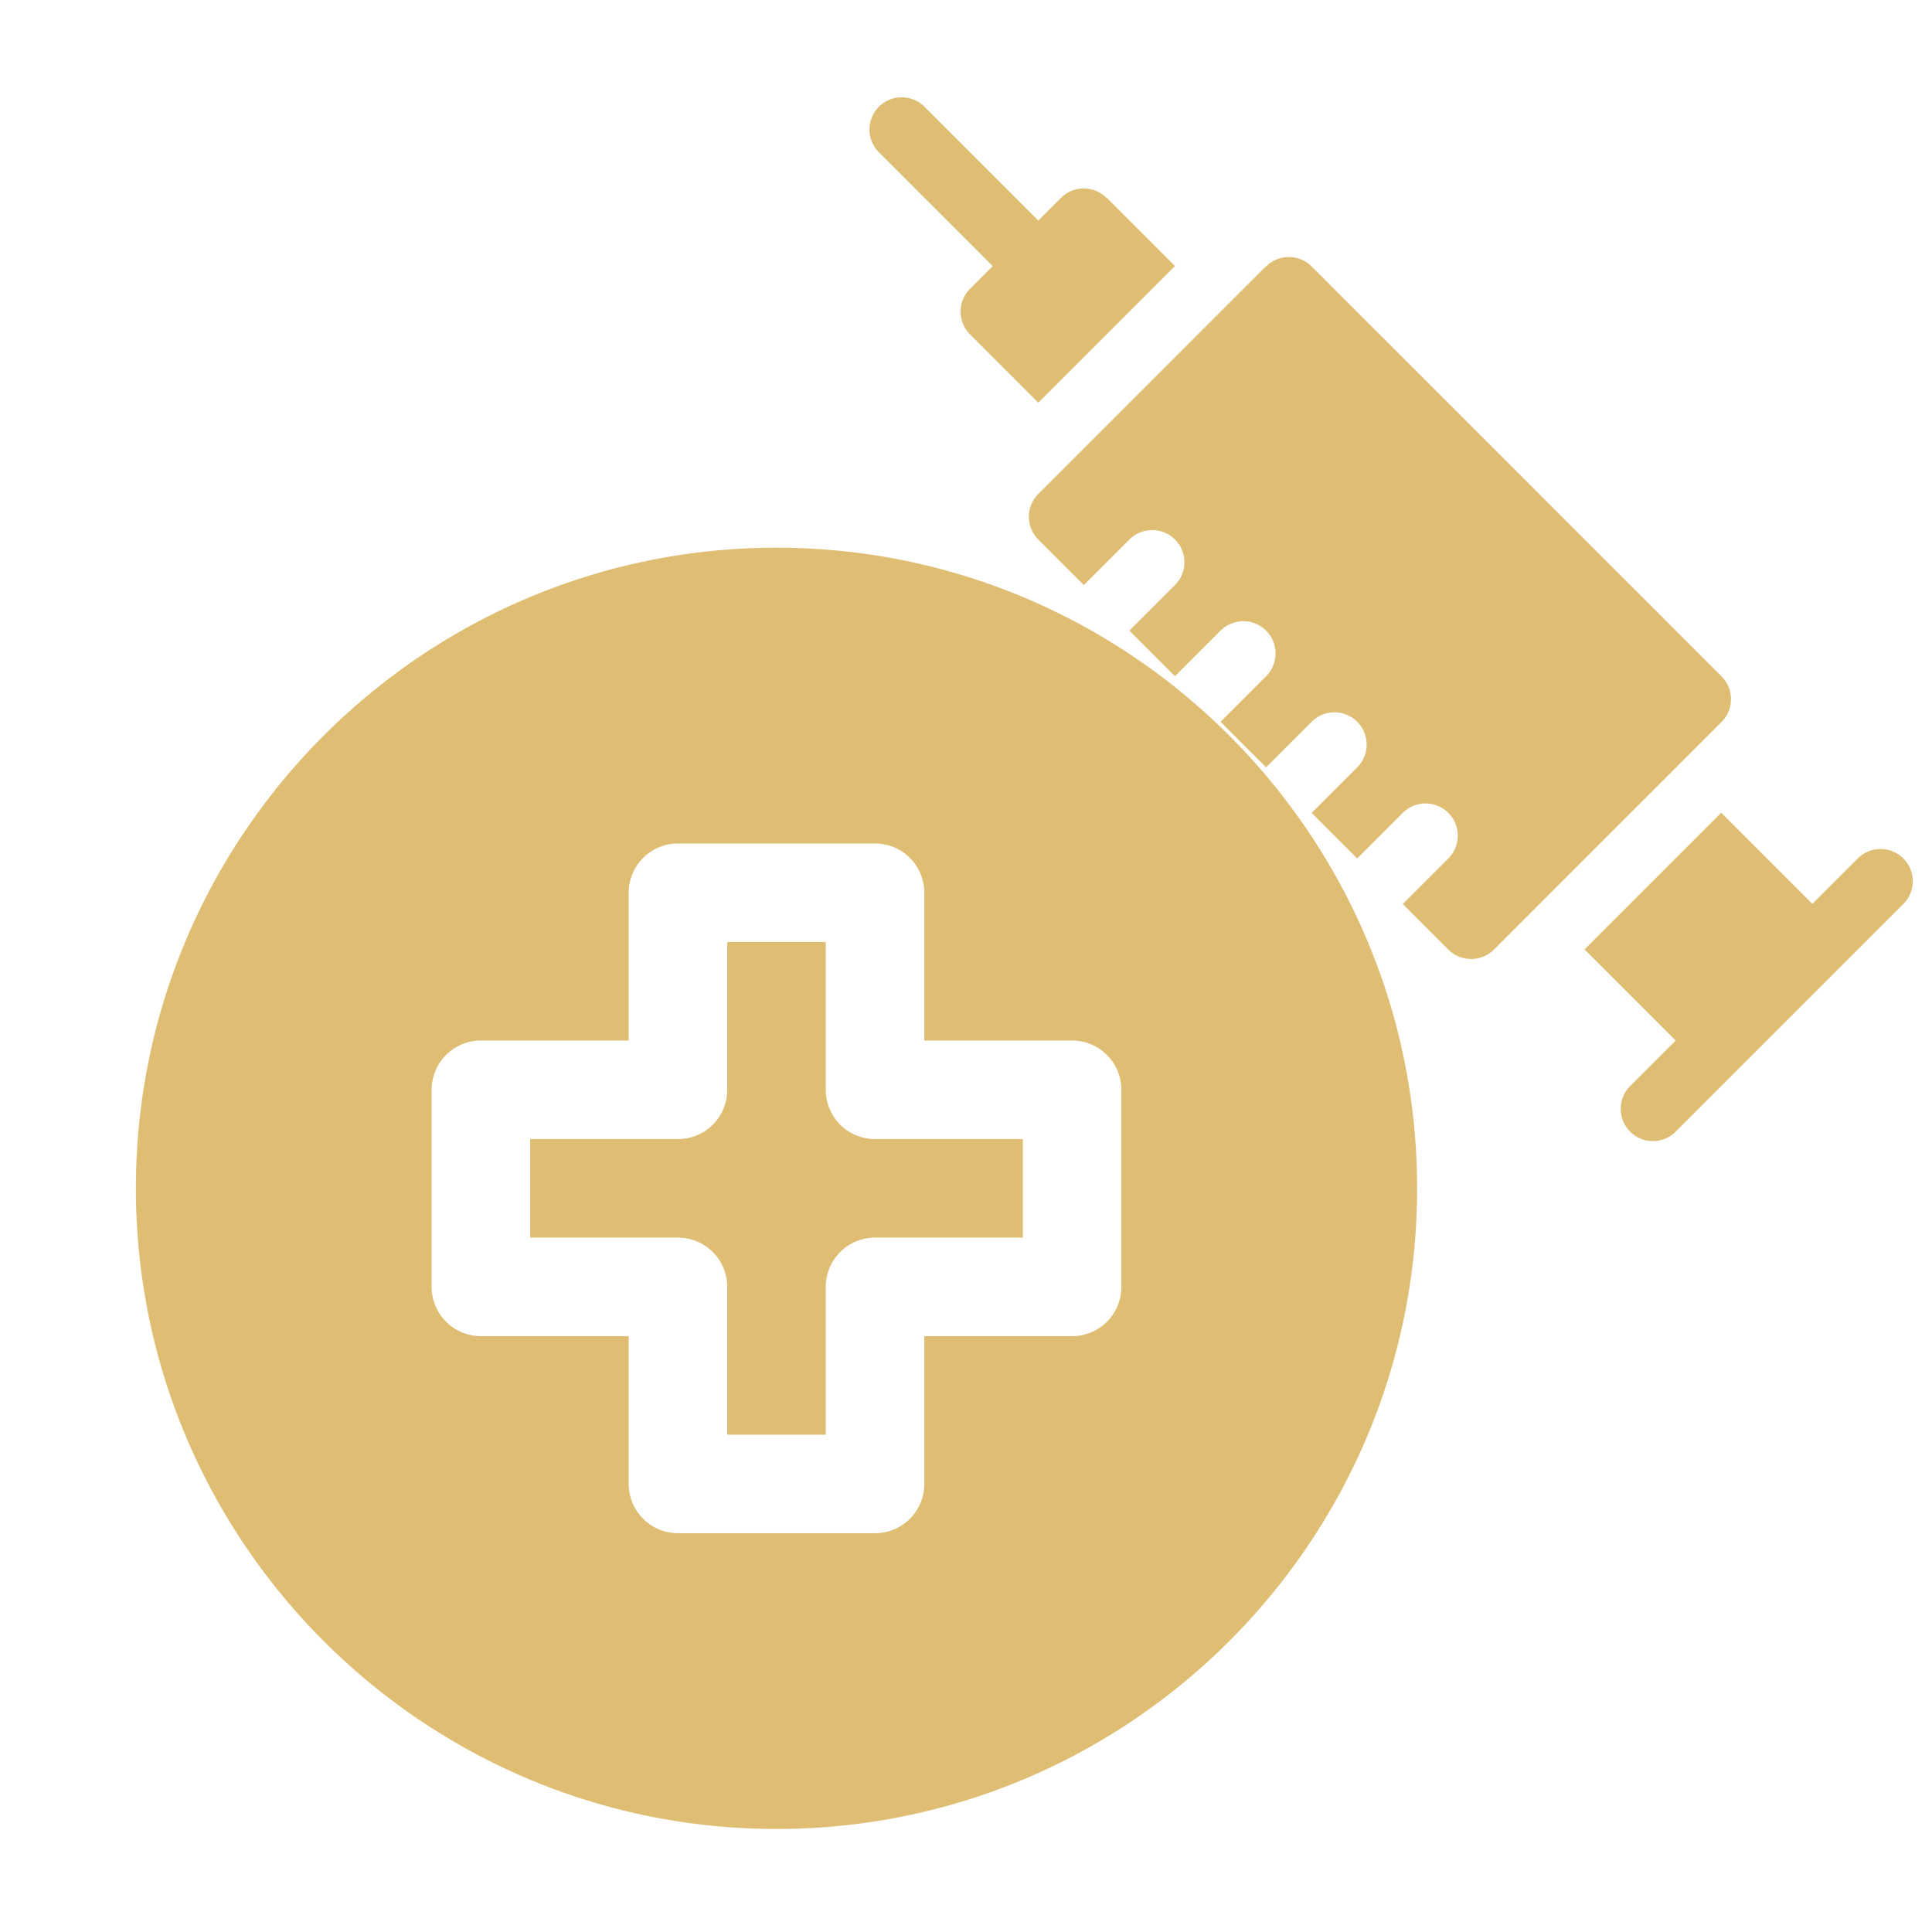
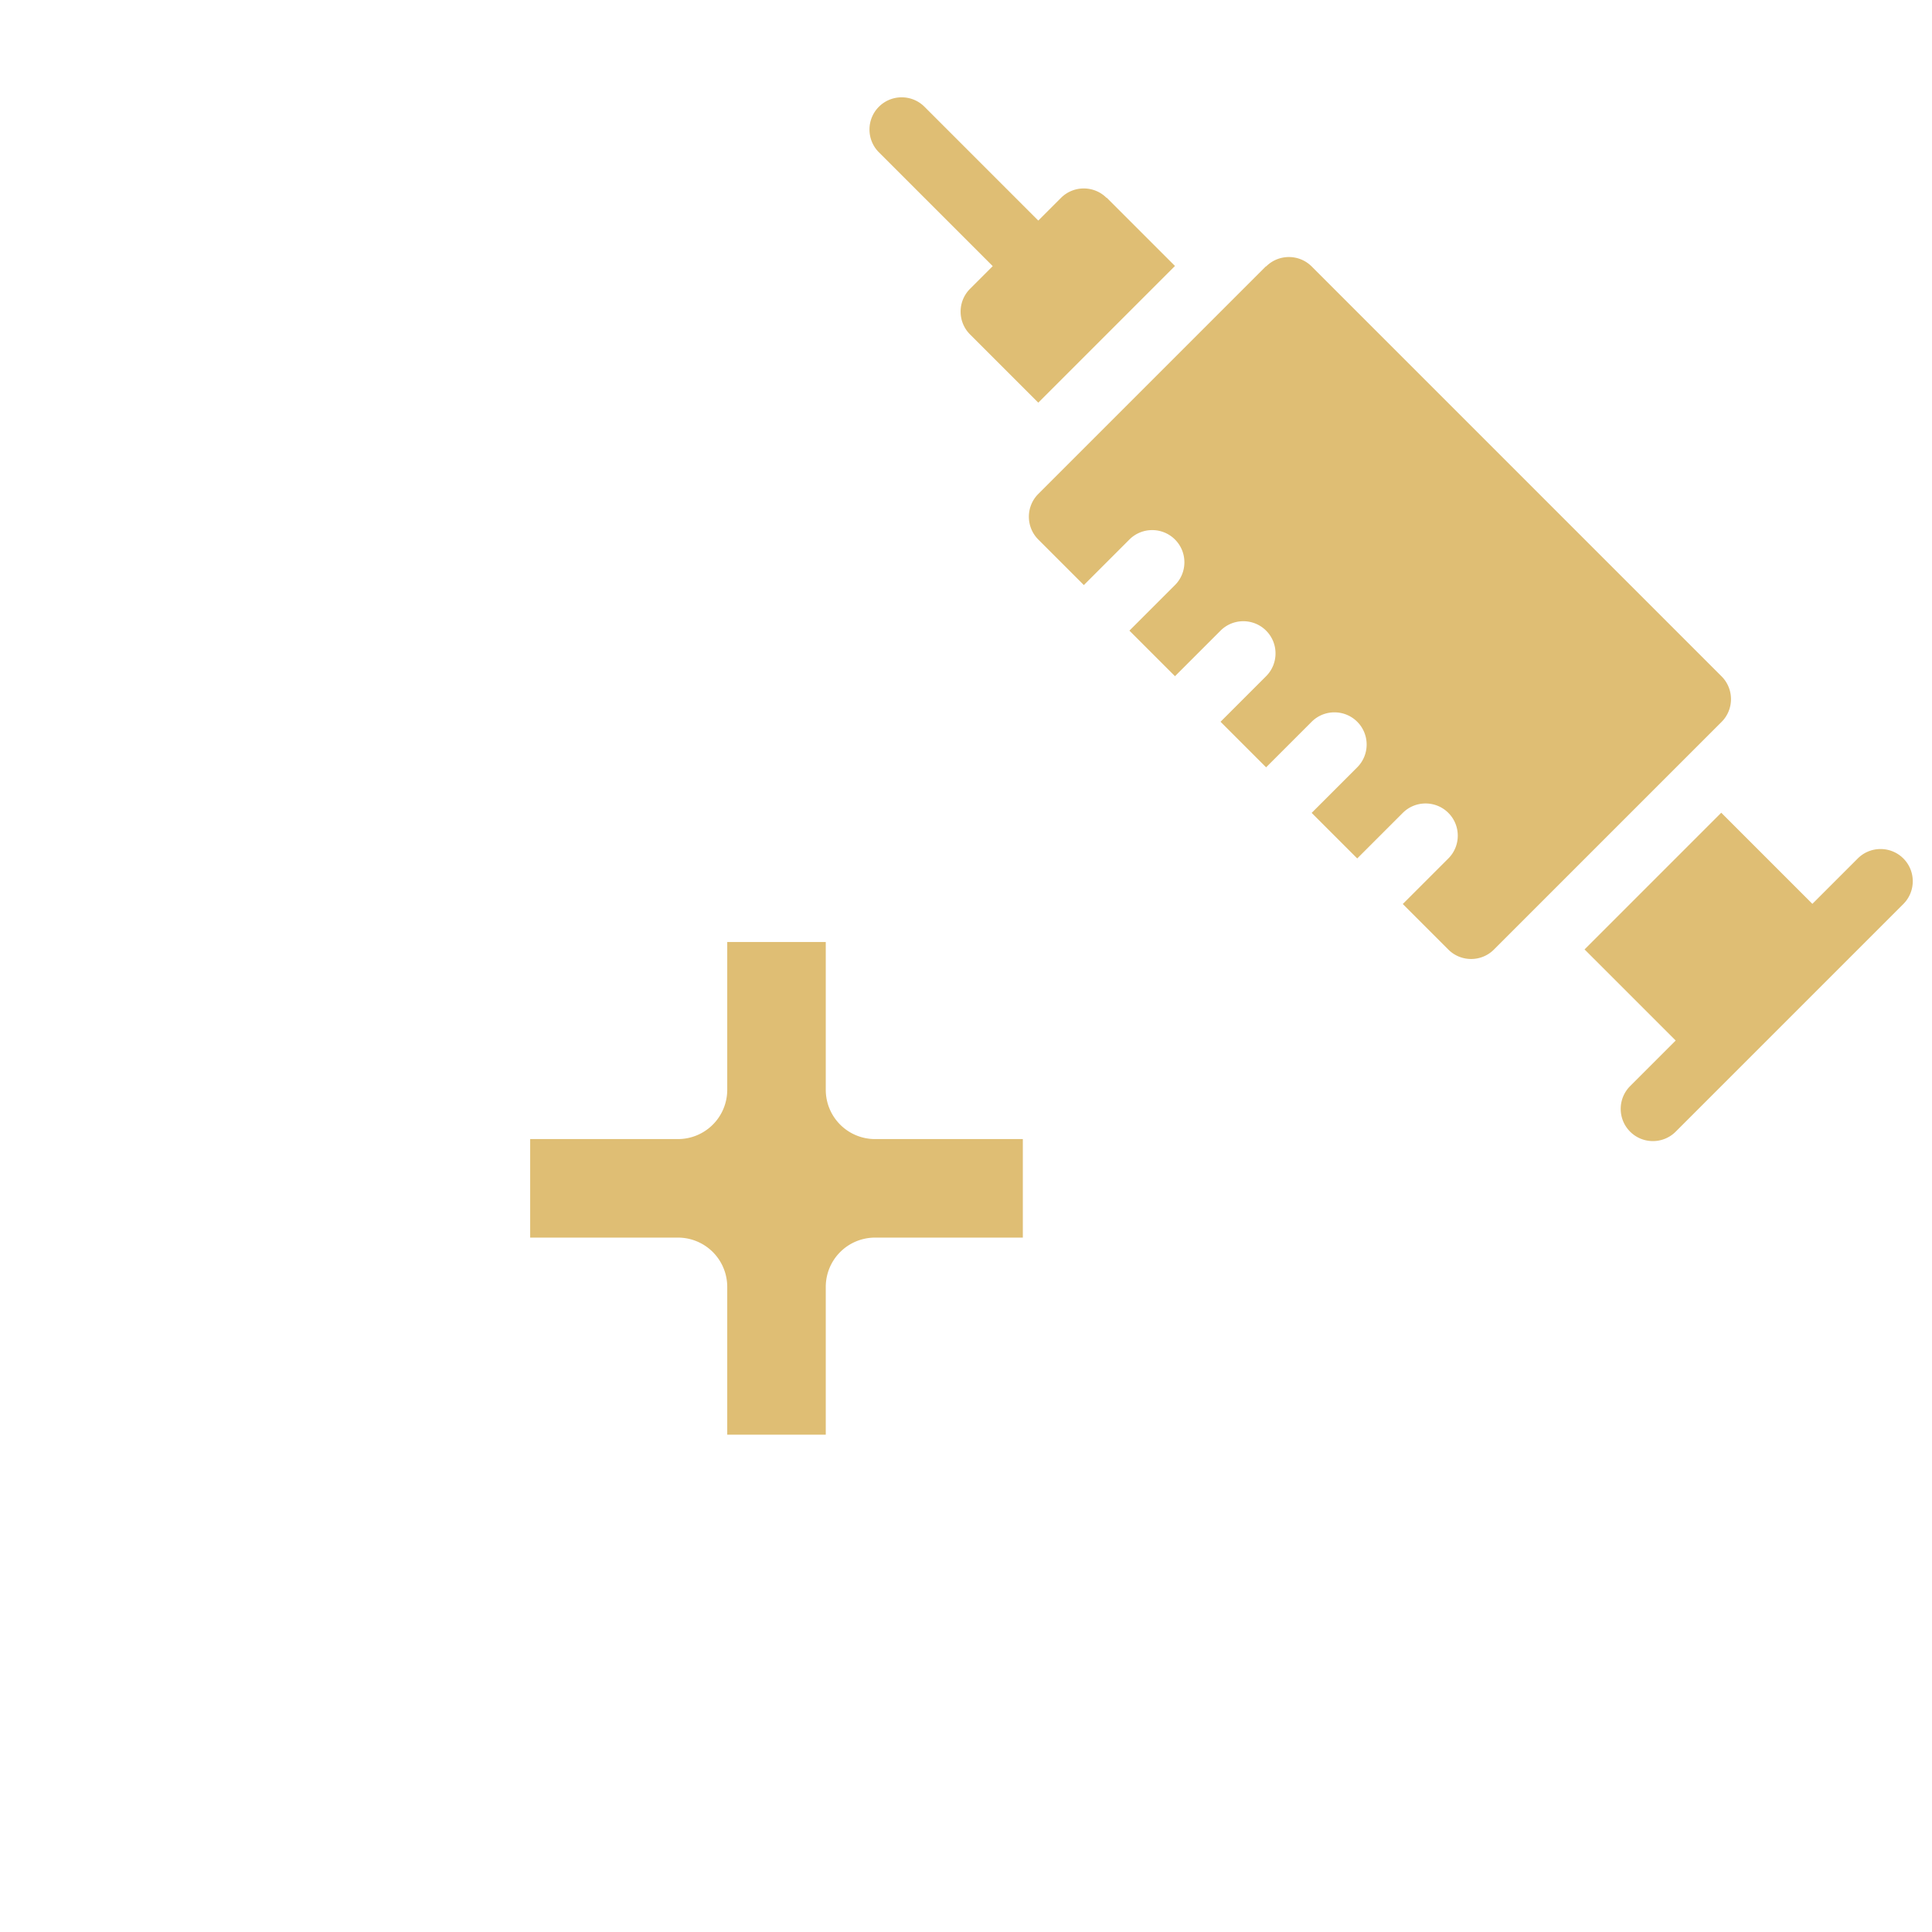
<svg xmlns="http://www.w3.org/2000/svg" viewBox="0 0 120 120">
  <path d="M68.73 12.29c-.78-.78-2.05-.78-2.83 0l-1.41 1.41-7.07-7.07c-.78-.78-2.05-.78-2.83 0s-.78 2.05 0 2.83l7.07 7.07-1.41 1.41c-.78.78-.78 2.05 0 2.83l4.24 4.24 8.49-8.49-4.24-4.24ZM115.4 53.31l-2.83 2.83-5.66-5.66-8.49 8.49 5.66 5.66-2.83 2.83c-.78.78-.78 2.05 0 2.83s2.05.78 2.83 0l4.24-4.24 5.66-5.66 4.24-4.24c.78-.78.78-2.05 0-2.83s-2.05-.78-2.83 0ZM78.63 16.54 64.49 30.68c-.78.78-.78 2.05 0 2.83l2.83 2.83 2.83-2.83c.78-.78 2.05-.78 2.83 0s.78 2.05 0 2.83l-2.83 2.83L72.98 42l2.83-2.83c.78-.78 2.05-.78 2.83 0s.78 2.05 0 2.83l-2.83 2.83 2.83 2.83 2.83-2.83c.78-.78 2.05-.78 2.83 0s.78 2.05 0 2.83l-2.83 2.83 2.83 2.83 2.83-2.83c.78-.78 2.05-.78 2.83 0s.78 2.05 0 2.83l-2.83 2.83 2.83 2.83c.78.78 2.05.78 2.83 0l14.14-14.14c.78-.78.78-2.05 0-2.83L81.47 16.55c-.78-.78-2.05-.78-2.83 0ZM51.29 67.69v-9.18h-6.12v9.18a3.06 3.06 0 0 1-3.06 3.06h-9.18v6.12h9.18a3.06 3.06 0 0 1 3.06 3.06v9.18h6.12v-9.18a3.06 3.06 0 0 1 3.06-3.06h9.18v-6.12h-9.18a3.06 3.06 0 0 1-3.06-3.06Z" style="fill:#dfbe74;stroke-width:0" />
-   <path d="M48.23 34.02c-21.94 0-39.79 17.85-39.79 39.79s17.85 39.79 39.79 39.79 39.79-17.85 39.79-39.79-17.85-39.79-39.79-39.79Zm21.42 45.91a3.06 3.06 0 0 1-3.06 3.06h-9.18v9.18a3.06 3.06 0 0 1-3.06 3.06H42.11a3.06 3.06 0 0 1-3.06-3.06v-9.18h-9.18a3.06 3.06 0 0 1-3.06-3.06V67.69a3.06 3.06 0 0 1 3.06-3.06h9.18v-9.18a3.06 3.06 0 0 1 3.06-3.06h12.24a3.06 3.06 0 0 1 3.06 3.06v9.18h9.18a3.06 3.06 0 0 1 3.06 3.06v12.24Z" style="fill:#dfbe74;stroke-width:0" />
</svg>